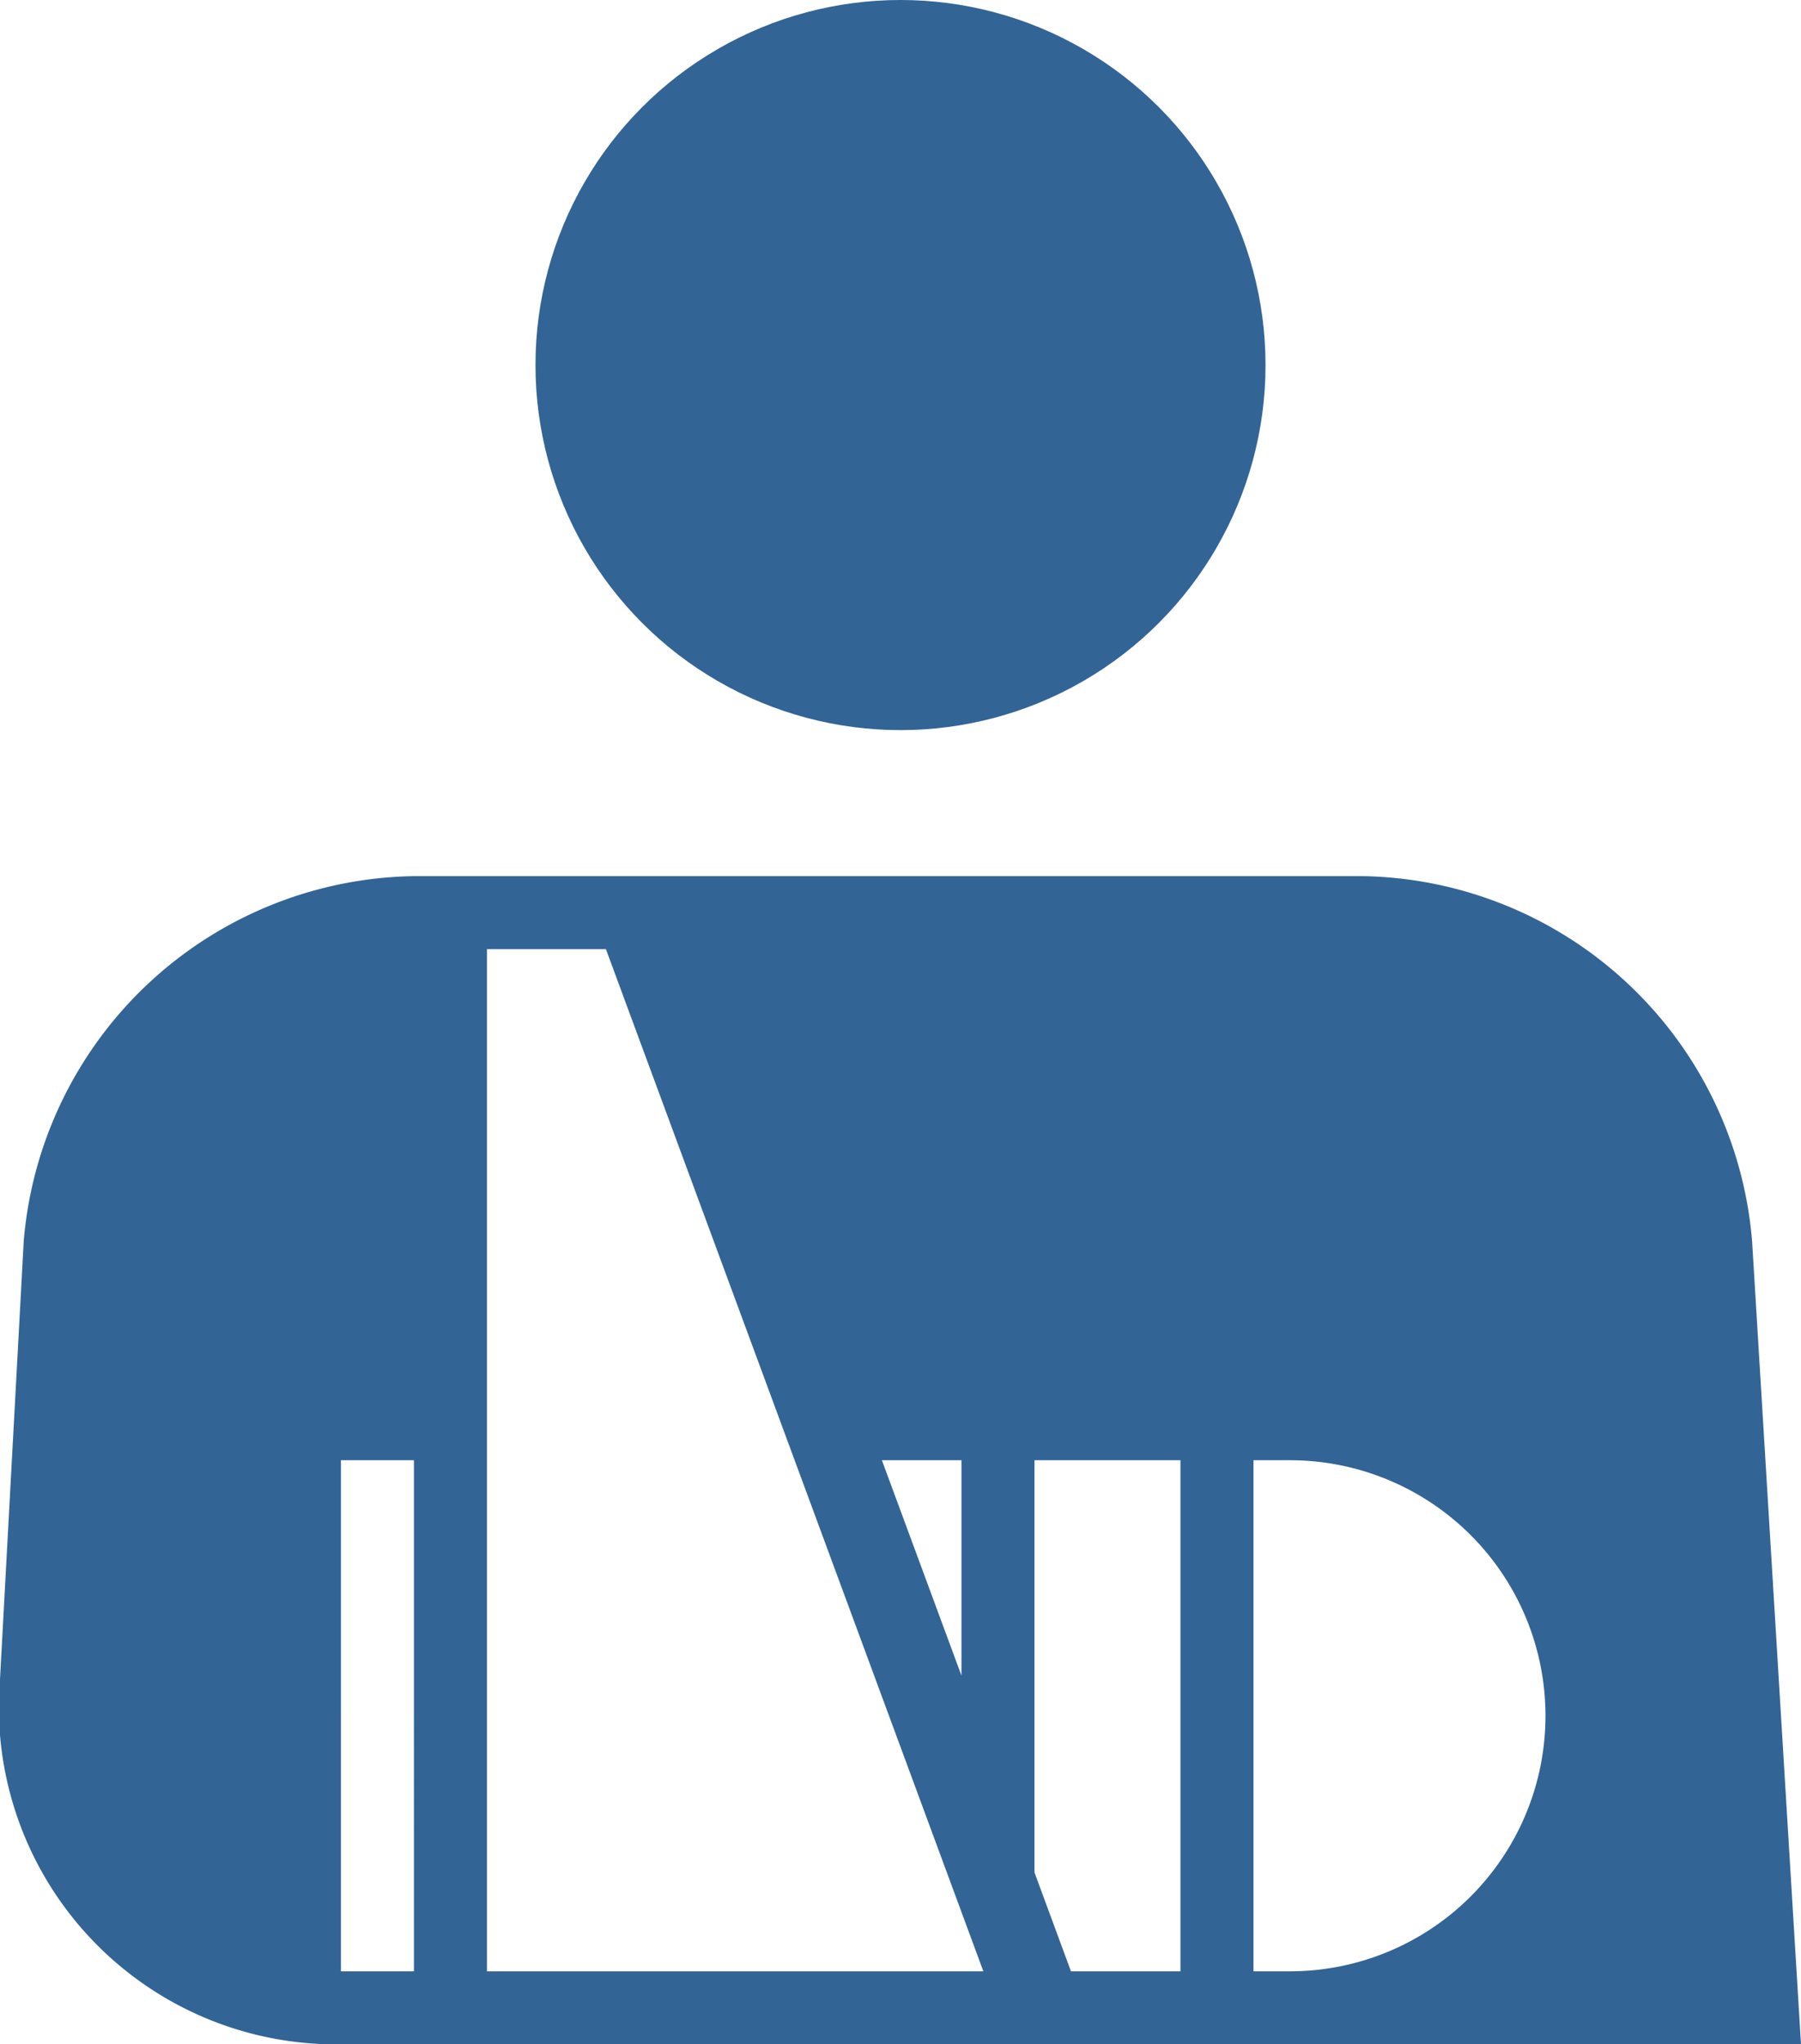
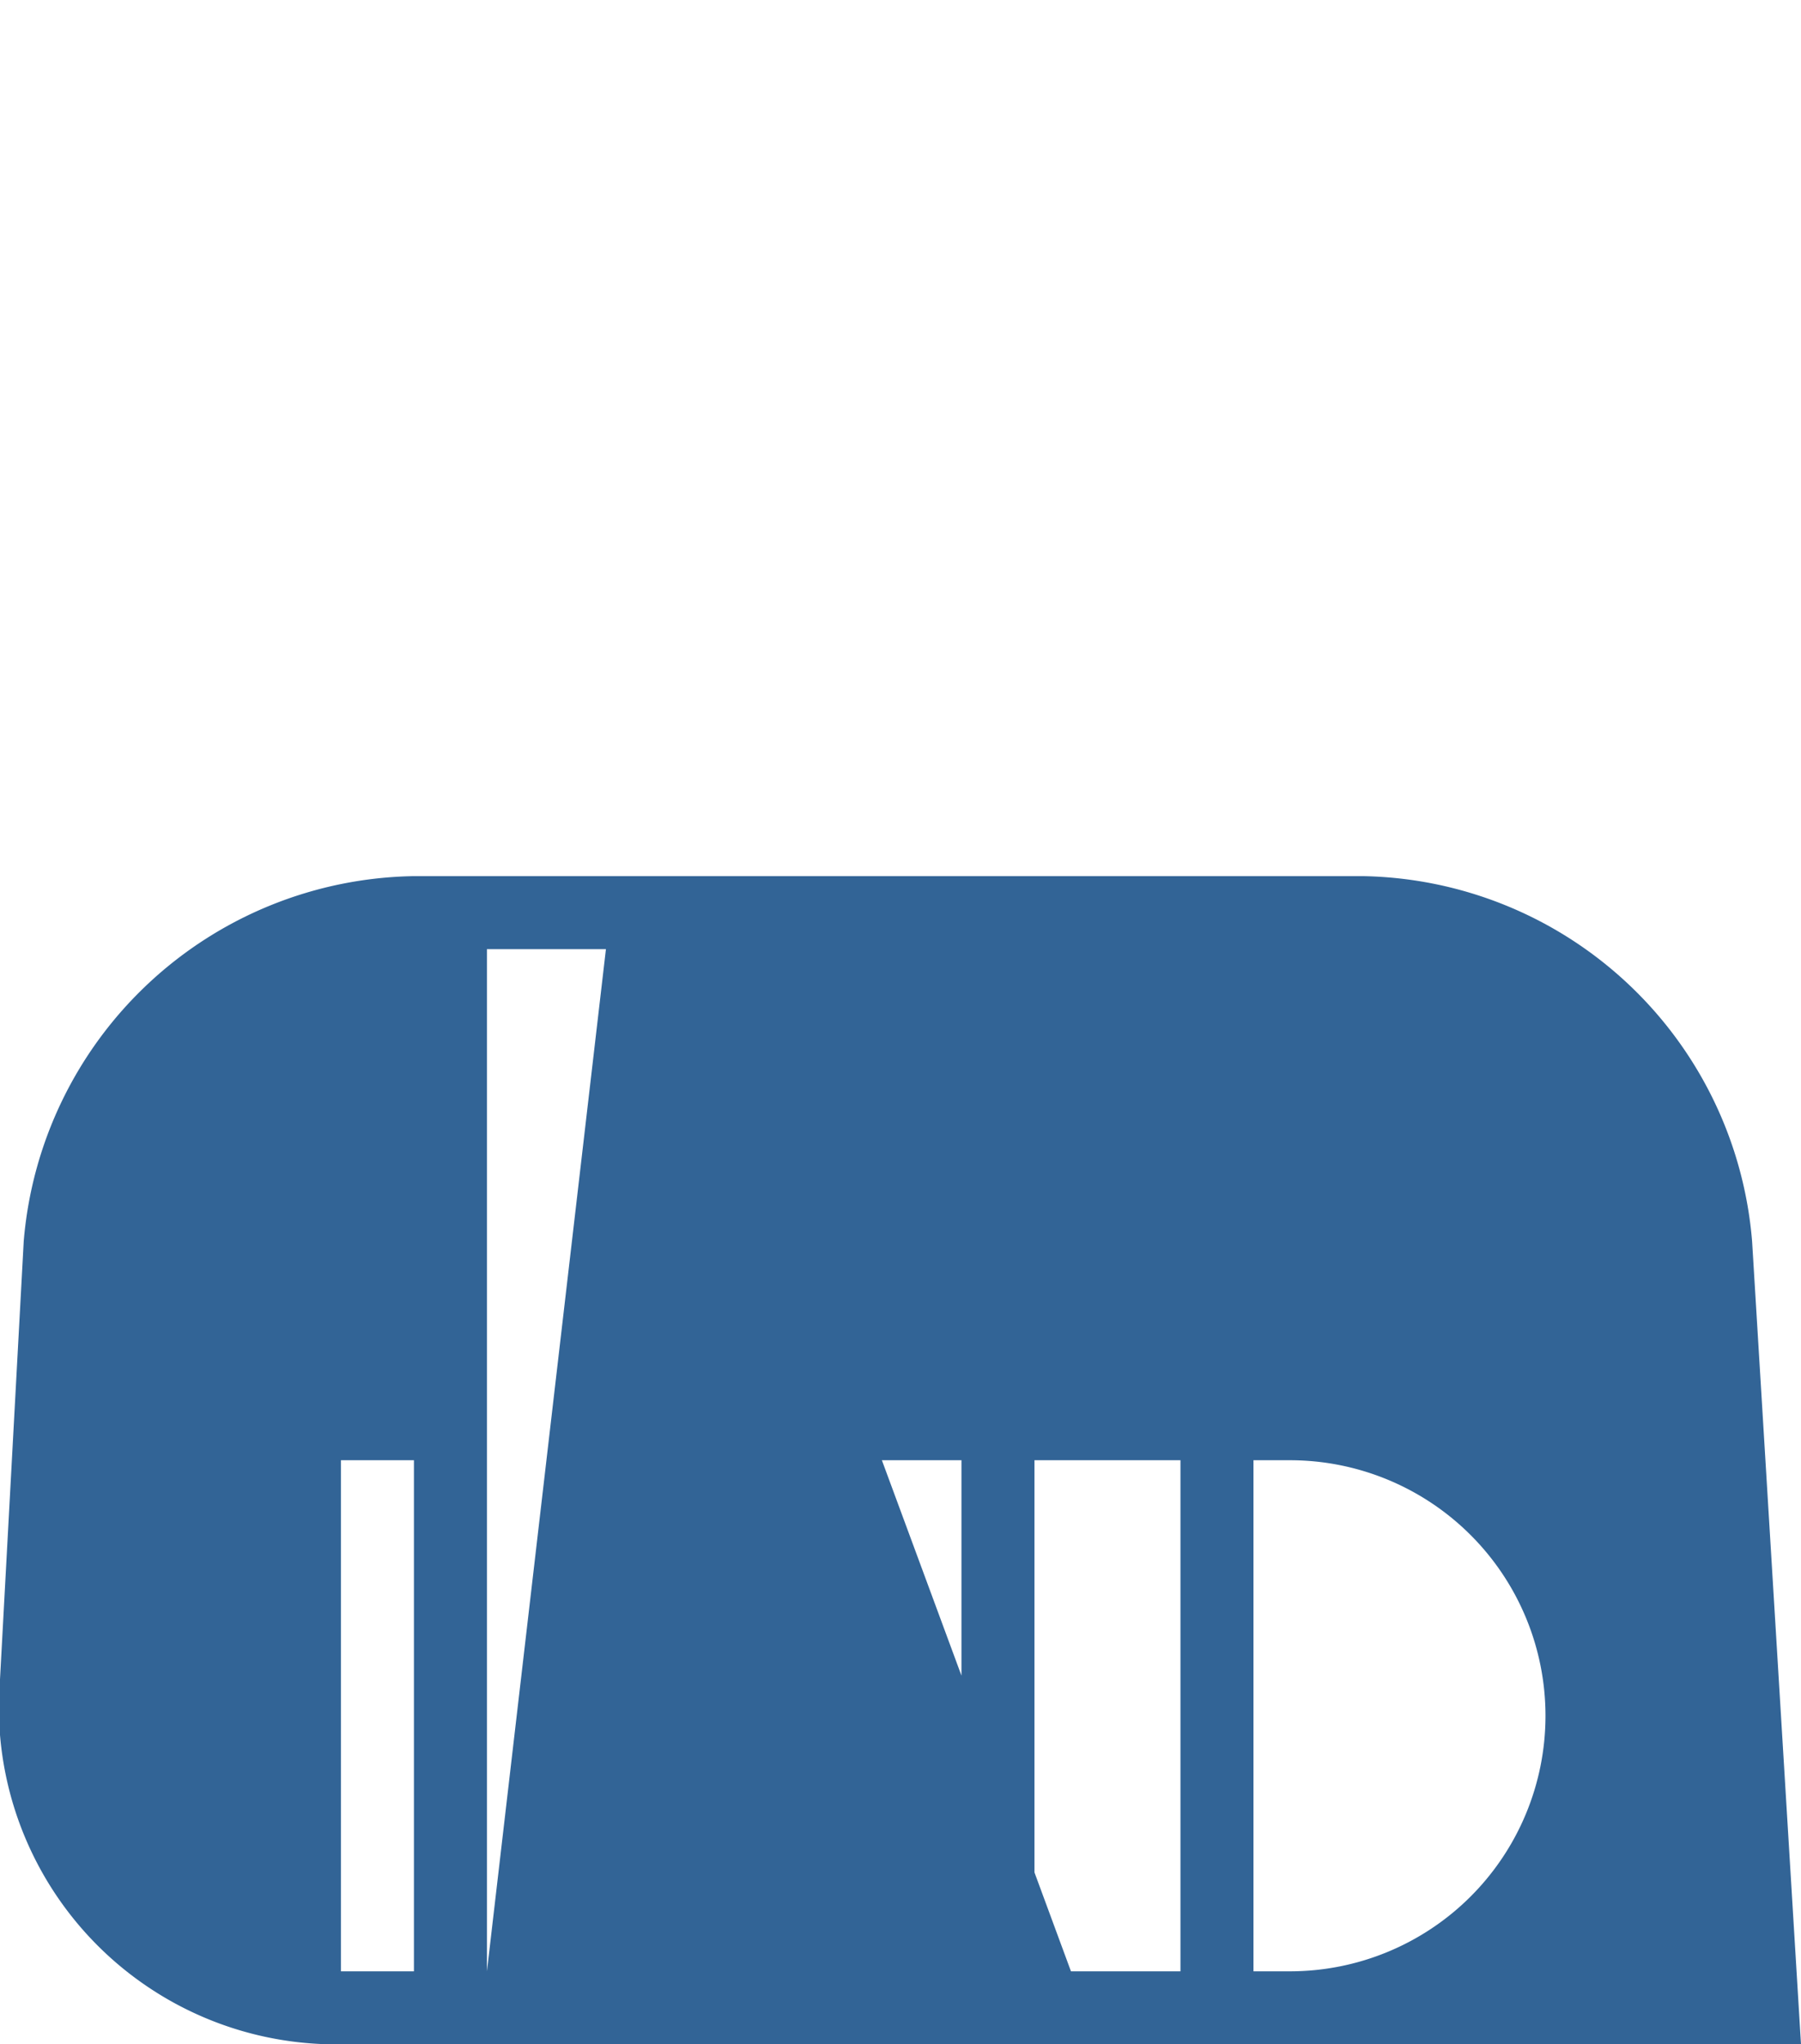
<svg xmlns="http://www.w3.org/2000/svg" viewBox="0 0 49.34 56">
  <defs>
    <style>.cls-1{fill:#326496;}</style>
  </defs>
  <title>アセット 5</title>
  <g id="レイヤー_2" data-name="レイヤー 2">
    <g id="ベース_レイアウト">
-       <path class="cls-1" d="M48,34A10.89,10.89,0,0,0,37.34,24h-26A10.9,10.9,0,0,0,.65,34L0,46A9.24,9.24,0,0,0,9.34,56h40ZM11.34,54h-2V40h2ZM24.16,40h2.18v5.9ZM13.34,54V26H16.6L26.94,54Zm19,0h-3l-1-2.71V40h4Zm3,0h-1V40h1a7,7,0,0,1,0,14Z" />
-       <circle class="cls-1" cx="24.67" cy="10" r="10" />
+       <path class="cls-1" d="M48,34A10.89,10.89,0,0,0,37.34,24h-26A10.9,10.9,0,0,0,.65,34L0,46A9.24,9.24,0,0,0,9.34,56h40ZM11.34,54h-2V40h2ZM24.16,40h2.18v5.9ZM13.34,54V26H16.6Zm19,0h-3l-1-2.71V40h4Zm3,0h-1V40h1a7,7,0,0,1,0,14Z" />
    </g>
  </g>
</svg>